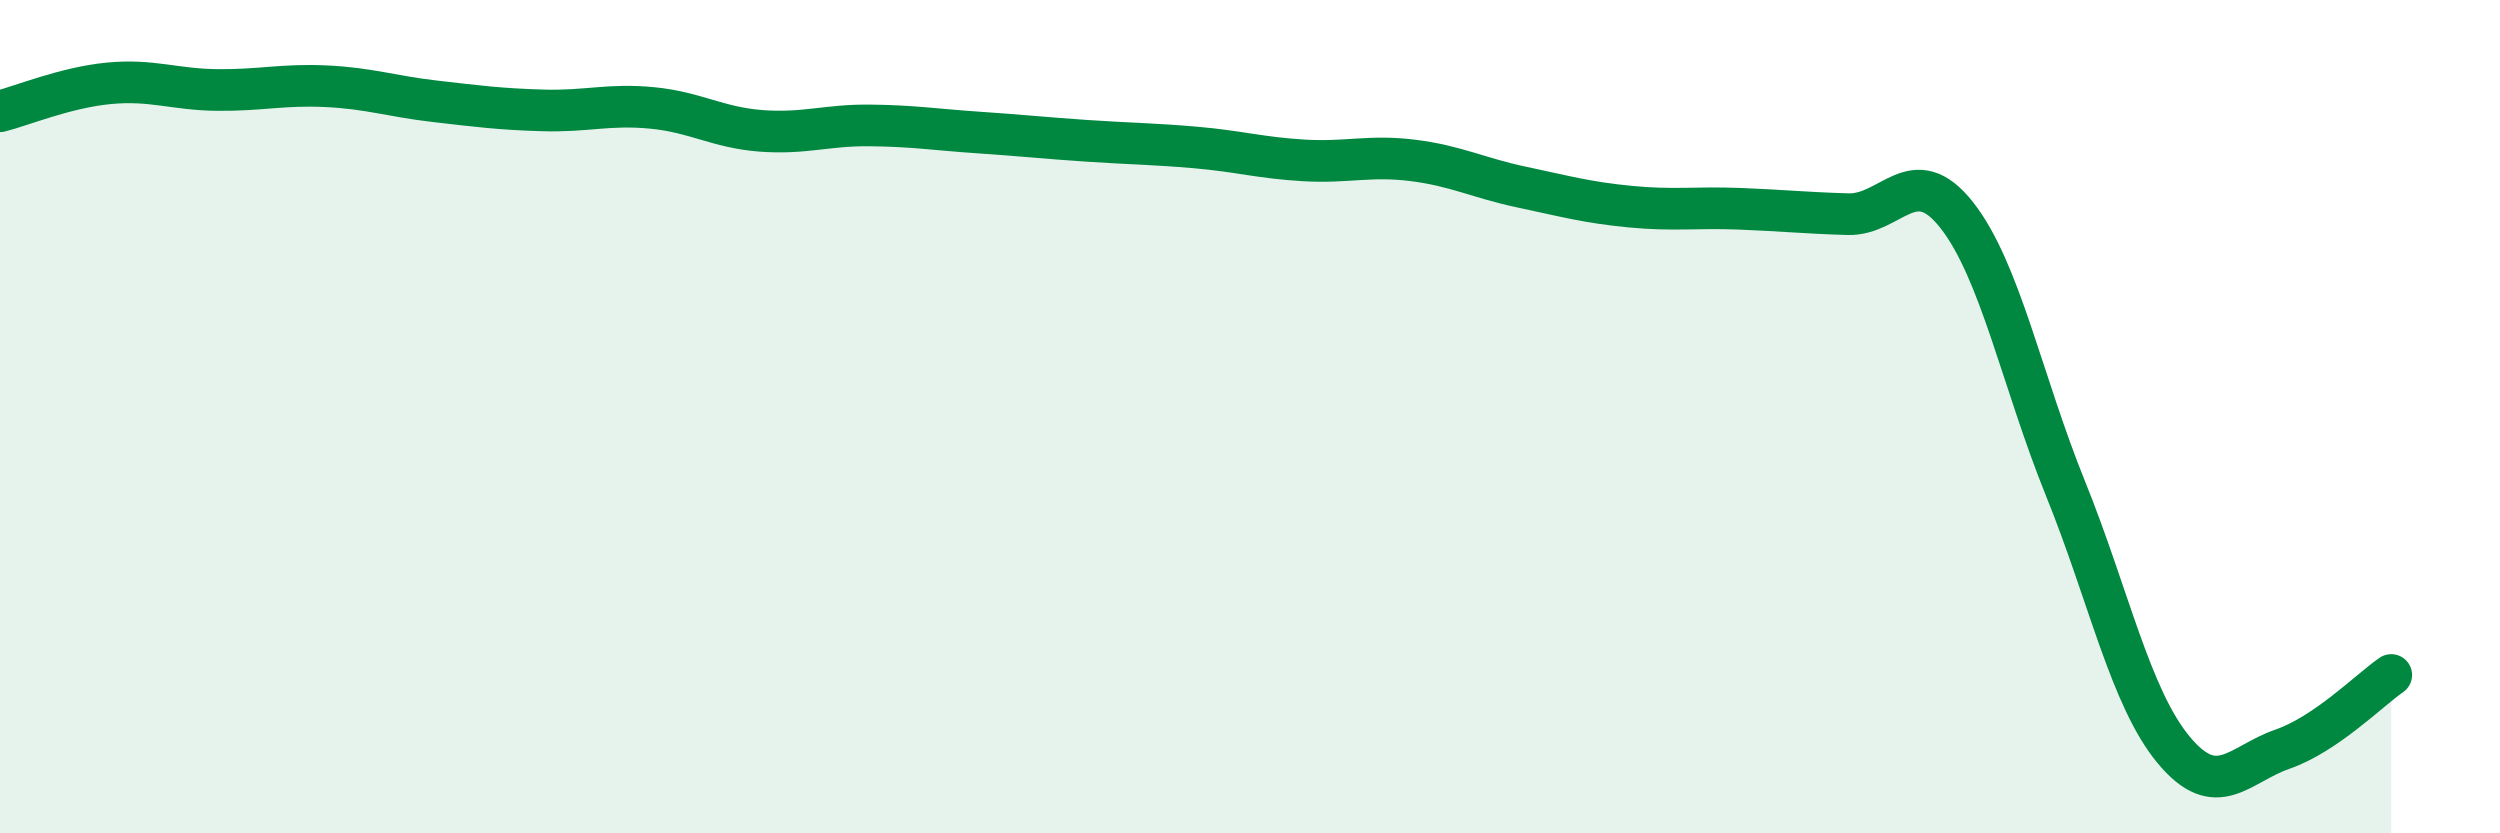
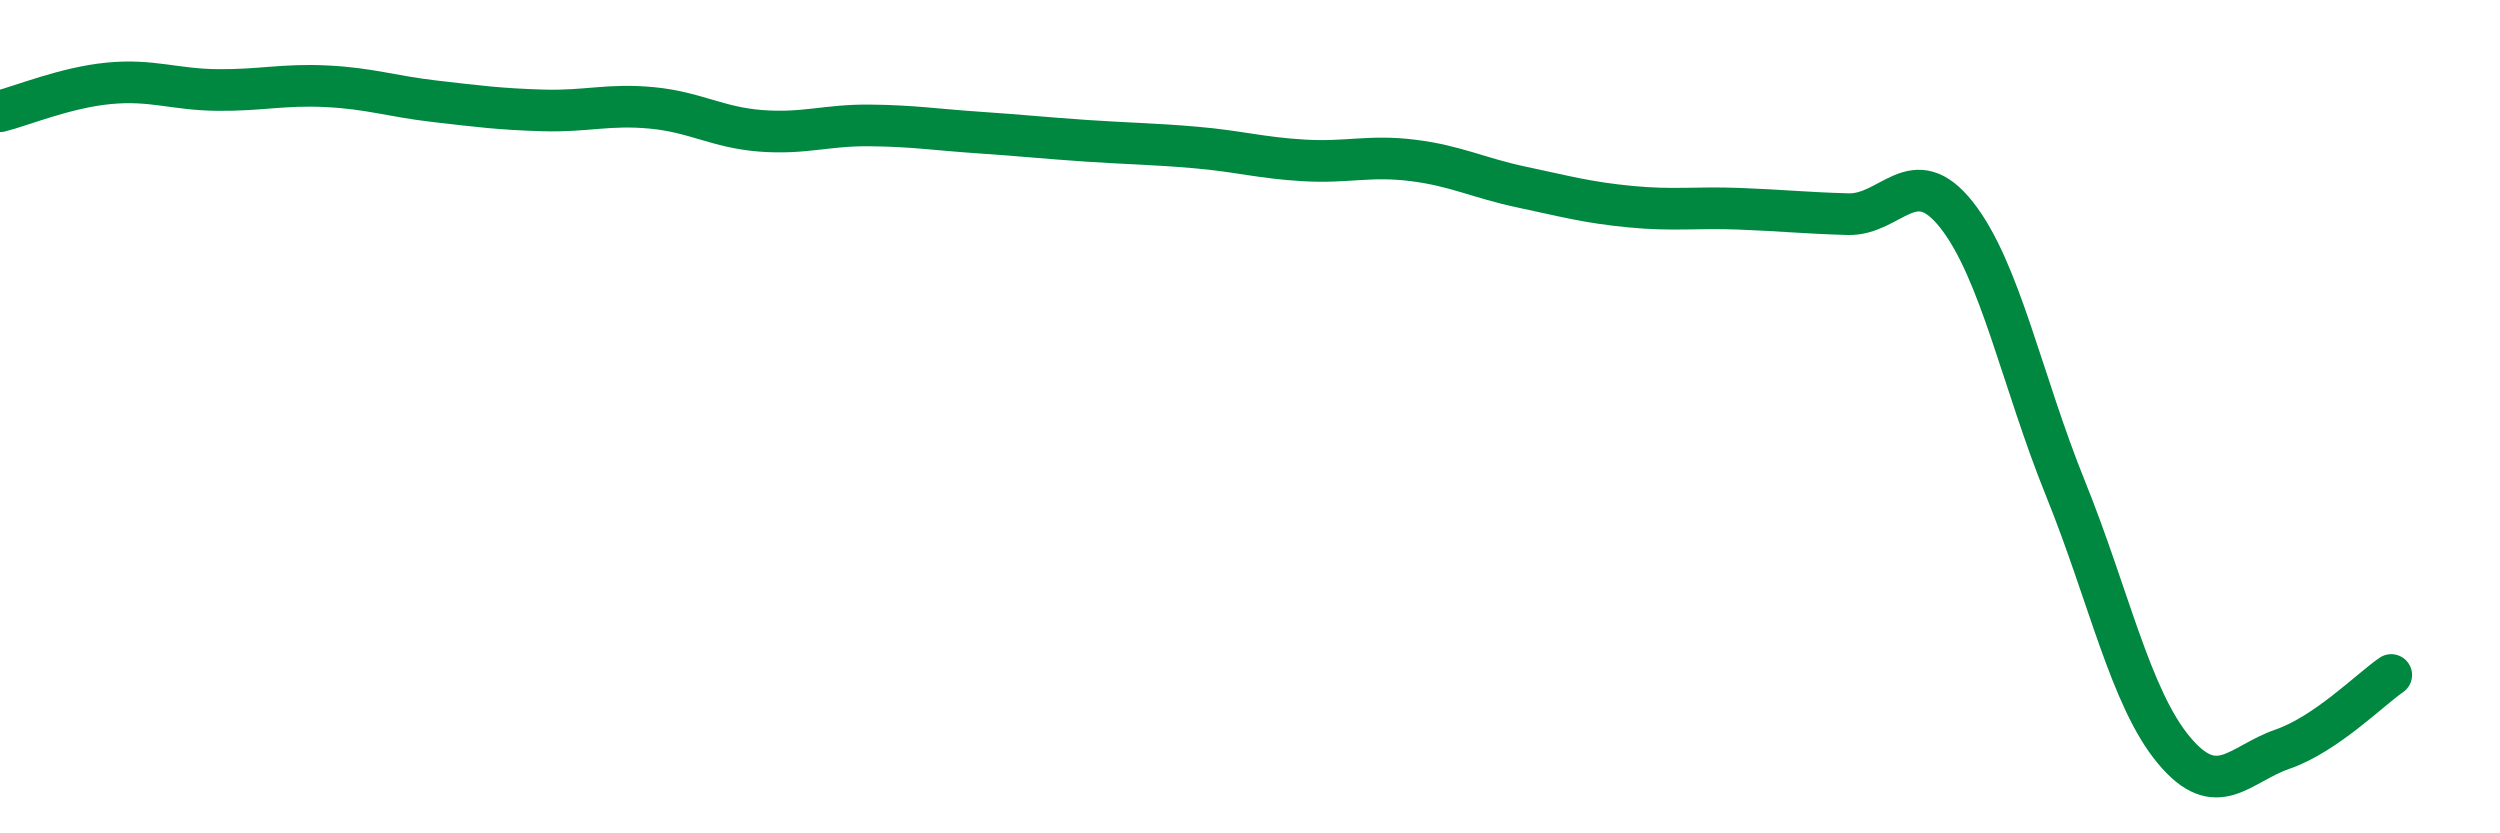
<svg xmlns="http://www.w3.org/2000/svg" width="60" height="20" viewBox="0 0 60 20">
-   <path d="M 0,2.67 C 0.52,2.54 1.57,2.1 2.61,2 C 3.65,1.9 4.18,2.15 5.22,2.16 C 6.26,2.17 6.79,2.02 7.83,2.07 C 8.87,2.12 9.39,2.31 10.43,2.43 C 11.47,2.55 12,2.62 13.04,2.65 C 14.08,2.68 14.61,2.49 15.65,2.59 C 16.69,2.69 17.22,3.06 18.26,3.14 C 19.3,3.22 19.83,3 20.87,3.01 C 21.91,3.02 22.44,3.11 23.48,3.18 C 24.52,3.25 25.05,3.31 26.09,3.38 C 27.13,3.45 27.66,3.45 28.7,3.54 C 29.74,3.63 30.26,3.79 31.3,3.85 C 32.34,3.91 32.87,3.72 33.91,3.85 C 34.95,3.98 35.48,4.27 36.52,4.49 C 37.56,4.71 38.09,4.86 39.13,4.96 C 40.17,5.06 40.7,4.97 41.74,5.01 C 42.78,5.05 43.31,5.11 44.35,5.14 C 45.39,5.17 45.92,3.84 46.96,5.16 C 48,6.48 48.53,9.15 49.57,11.72 C 50.61,14.29 51.13,16.75 52.17,18 C 53.21,19.25 53.74,18.34 54.78,17.98 C 55.82,17.62 56.87,16.56 57.39,16.2L57.39 20L0 20Z" fill="#008740" opacity="0.1" stroke-linecap="round" stroke-linejoin="round" />
  <path d="M 0,2.67 C 0.52,2.54 1.57,2.1 2.61,2 C 3.65,1.9 4.18,2.15 5.22,2.16 C 6.26,2.17 6.79,2.02 7.83,2.07 C 8.87,2.12 9.39,2.31 10.43,2.43 C 11.47,2.55 12,2.62 13.04,2.65 C 14.08,2.68 14.61,2.49 15.65,2.59 C 16.69,2.69 17.22,3.06 18.26,3.14 C 19.3,3.22 19.83,3 20.87,3.01 C 21.91,3.02 22.44,3.11 23.48,3.18 C 24.52,3.25 25.05,3.31 26.09,3.38 C 27.13,3.45 27.66,3.45 28.7,3.54 C 29.74,3.63 30.26,3.79 31.3,3.85 C 32.34,3.91 32.87,3.72 33.91,3.85 C 34.95,3.98 35.48,4.27 36.52,4.49 C 37.56,4.71 38.09,4.86 39.13,4.96 C 40.17,5.06 40.7,4.97 41.74,5.01 C 42.78,5.05 43.31,5.11 44.35,5.14 C 45.39,5.17 45.92,3.84 46.96,5.16 C 48,6.48 48.53,9.15 49.57,11.72 C 50.61,14.29 51.13,16.75 52.17,18 C 53.21,19.25 53.74,18.34 54.78,17.98 C 55.82,17.62 56.87,16.56 57.39,16.2" stroke="#008740" stroke-width="1" fill="none" stroke-linecap="round" stroke-linejoin="round" />
</svg>